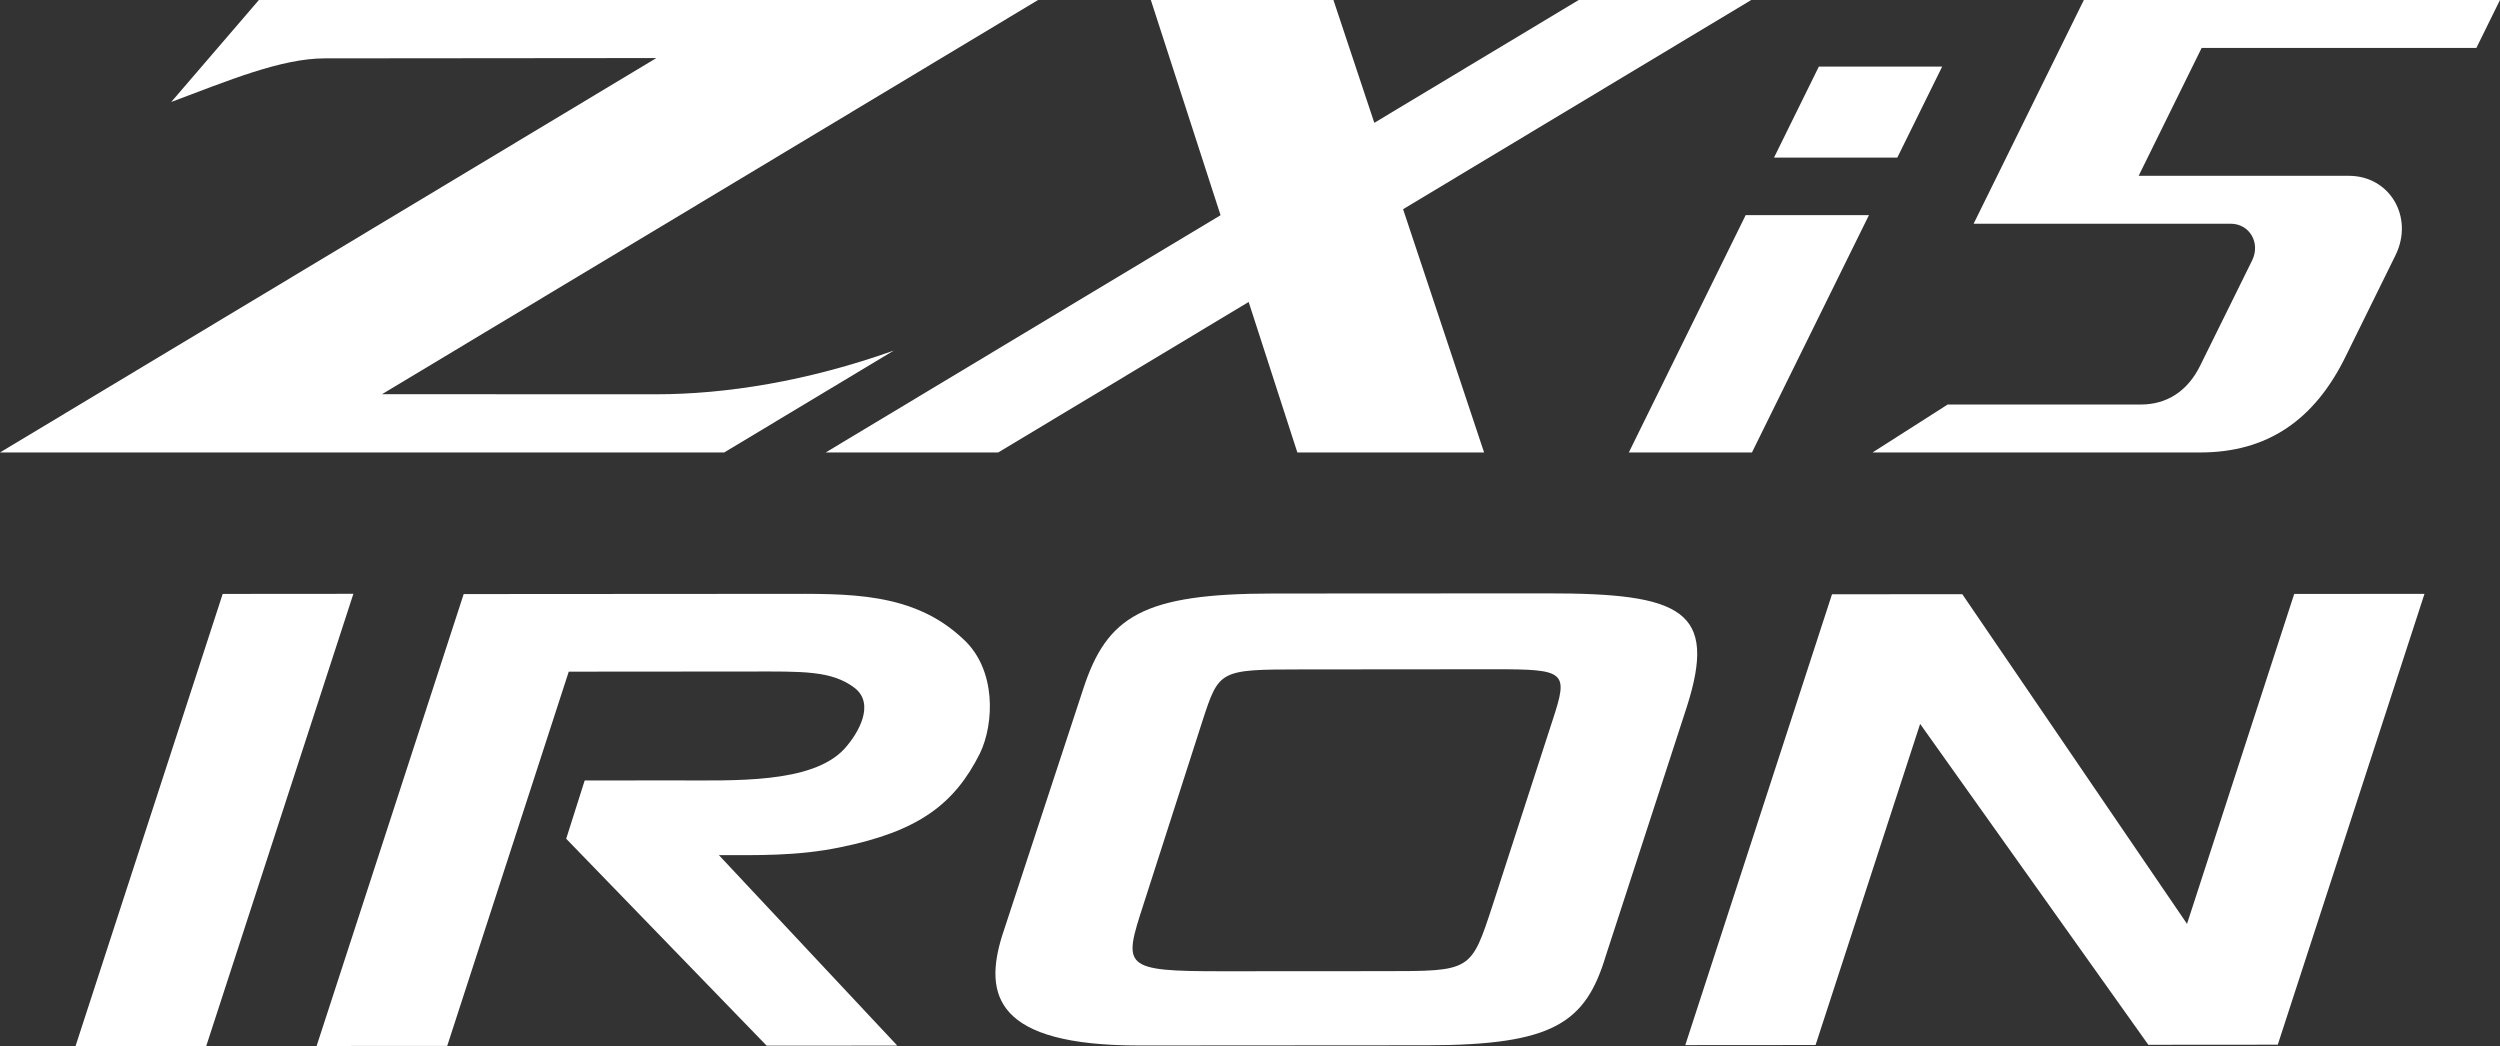
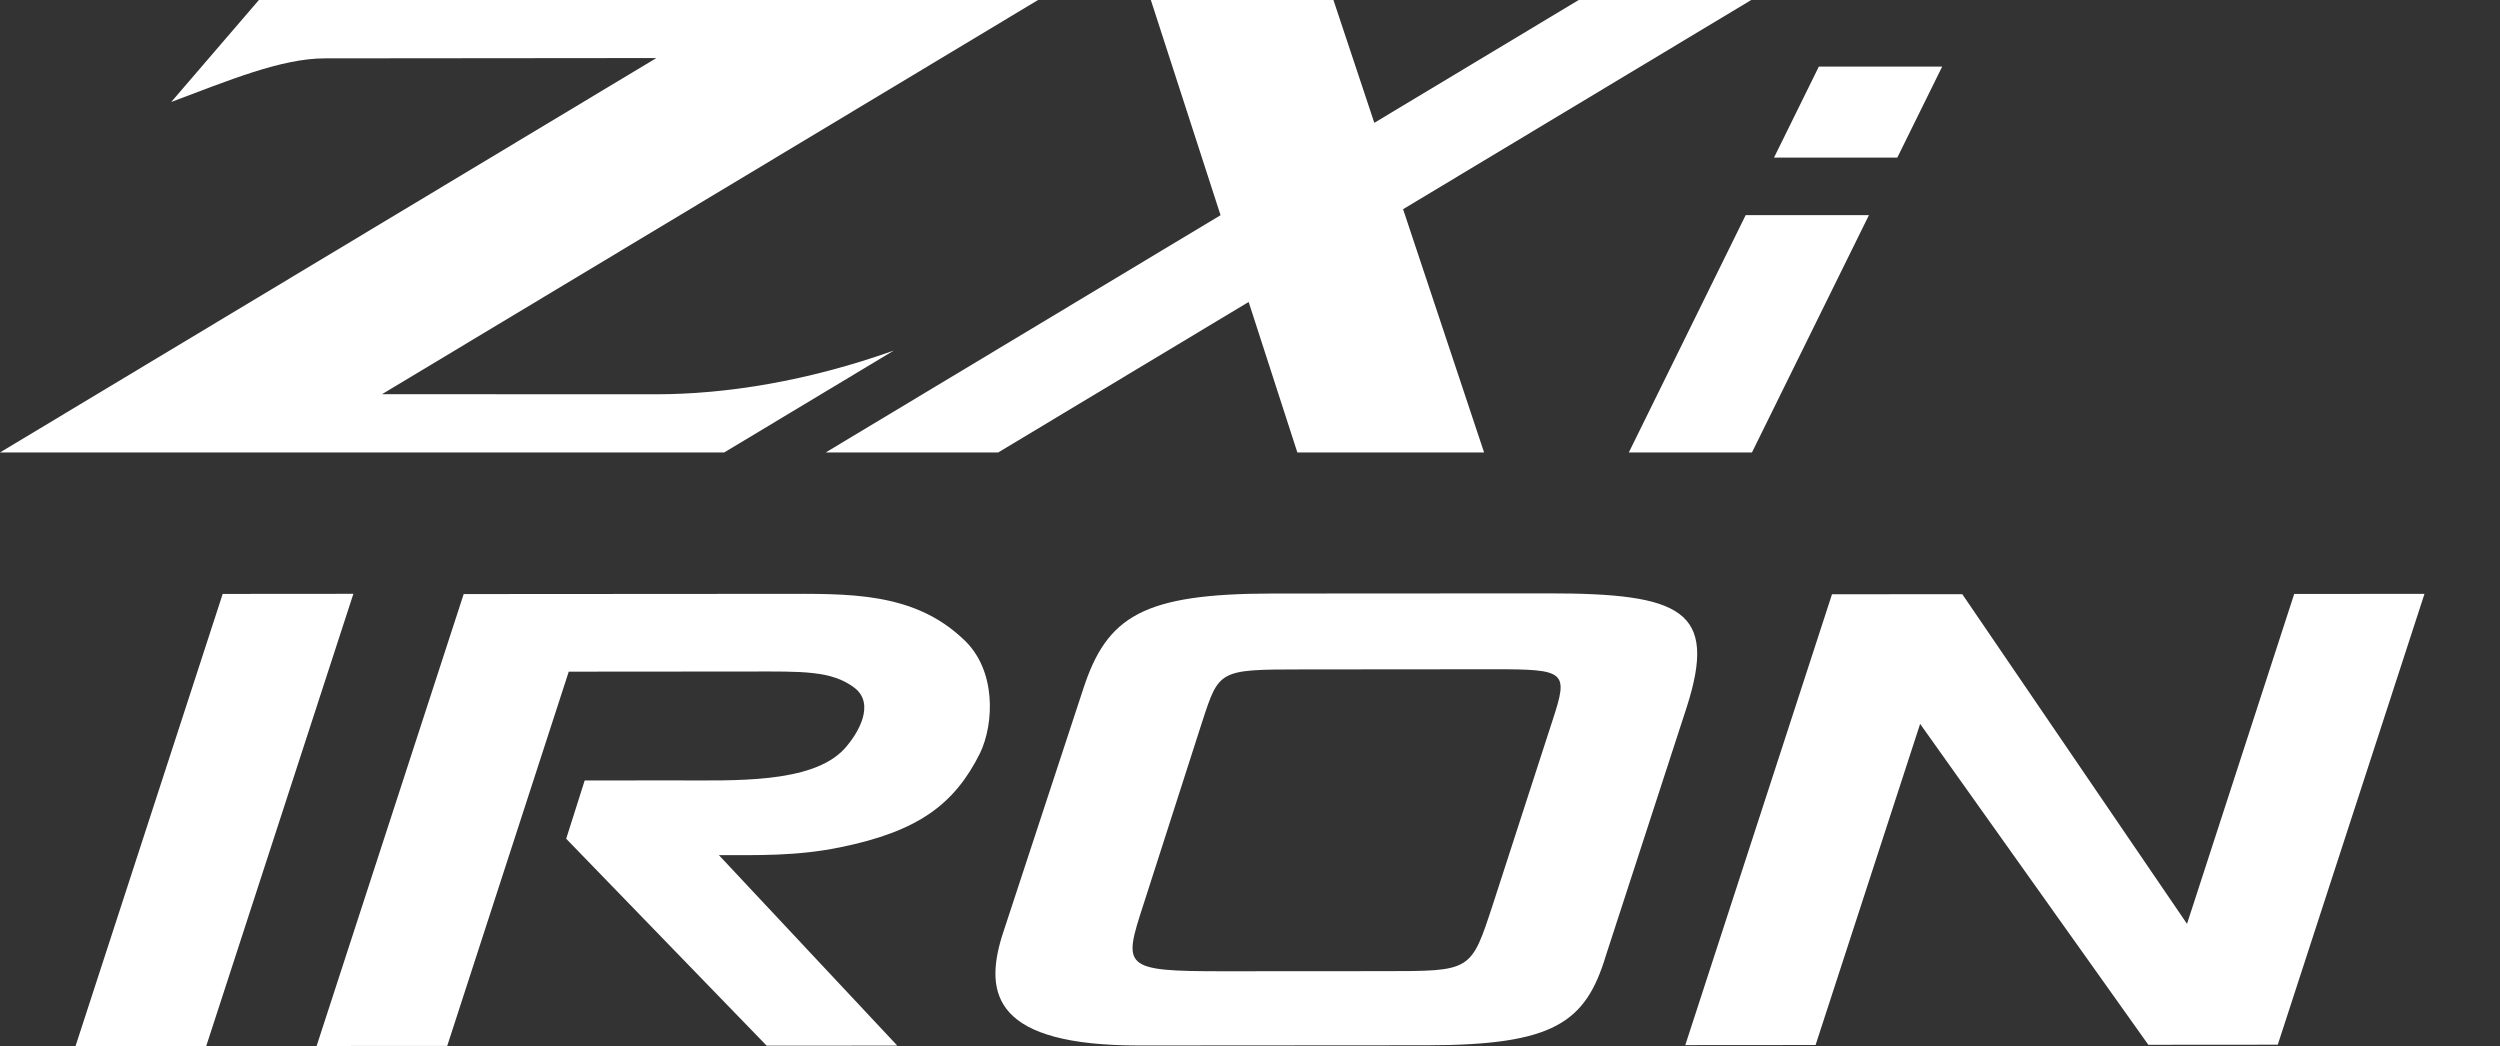
<svg xmlns="http://www.w3.org/2000/svg" version="1.1" id="レイヤー_1" x="0px" y="0px" width="122.432px" height="51.233px" viewBox="0 0 122.432 51.233" enable-background="new 0 0 122.432 51.233" xml:space="preserve">
  <rect x="0" y="0" width="122.432" height="51.233" fill="#333333" stroke="none" />
  <polygon fill="#FFFFFF" points="10.906,29.086 3.698,51.233 10.099,51.23 17.306,29.081 " />
  <path fill="#FFFFFF" d="M47.17,31.296c1.643,1.497,1.515,4.148,0.825,5.589c-1.252,2.507-3.023,3.834-6.869,4.614  c-2.118,0.434-4.062,0.378-5.92,0.379l8.736,9.328l-6.396,0.005l-9.818-10.135l0.906-2.854l4.452-0.003  c2.852-0.002,6.655,0.169,8.253-1.531c0.735-0.808,1.511-2.22,0.517-2.997c-1.125-0.863-2.594-0.806-5.101-0.805l-8.902,0.007  l-5.952,18.328l-6.396,0.004l7.203-22.132l15.515-0.01C41.507,29.081,44.706,28.964,47.17,31.296" />
  <path fill="#FFFFFF" d="M75.777,29.059c6.613-0.005,8.341,0.83,6.832,5.556l-3.967,12.189c-0.993,3.286-2.549,4.381-8.771,4.386  l-14.089,0.01c-7.045,0.005-7.608-2.474-6.702-5.385l3.968-12.073c1.164-3.573,2.935-4.67,9.288-4.675L75.777,29.059z   M58.883,35.321l-2.89,8.991c-0.991,3.056-1.035,3.256,3.892,3.253l7.866-0.005c4.321-0.003,4.279,0.026,5.357-3.26l2.933-9.048  c0.776-2.363,0.646-2.479-2.854-2.477l-9.465,0.008C59.702,32.786,59.702,32.814,58.883,35.321" />
  <polygon fill="#FFFFFF" points="107.104,45.244 112.354,29.087 118.734,29.083 111.549,51.161 105.21,51.166 94.034,35.451   88.914,51.177 82.533,51.182 89.718,29.103 96.099,29.099 " />
-   <path fill="#FFFFFF" d="M107.82,2.349h13.454l1.157-2.348h-20.379l-5.398,10.955h12.586c0.925,0,1.474,0.934,1.055,1.794  l-2.556,5.176c-0.616,1.235-1.622,1.885-2.902,1.885h-9.455l-3.677,2.347h16.051c3.251,0,5.59-1.554,7.138-4.746l2.428-4.927  c0.9-1.858-0.29-3.875-2.29-3.875h-10.296L107.82,2.349z" />
  <path fill="#FFFFFF" d="M18.708,19.305L50.837,0H12.679L8.386,4.994c2.793-1.047,5.386-2.136,7.523-2.136l16.235-0.015L0,22.158  h35.466l8.305-4.99c-4.233,1.507-8.233,2.141-11.649,2.141L18.708,19.305z" />
-   <path fill="#FFFFFF" d="M85.762,0h-8.448l-10.01,6.015C66.26,2.881,65.441,0.423,65.302,0H56.36  c0.223,0.687,1.795,5.54,3.414,10.539L40.437,22.158h8.448l12.265-7.37c1.199,3.704,2.199,6.795,2.385,7.37h9.145  c0,0-2.033-6.104-3.967-11.913L85.762,0z" />
+   <path fill="#FFFFFF" d="M85.762,0h-8.448l-10.01,6.015C66.26,2.881,65.441,0.423,65.302,0H56.36  c0.223,0.687,1.795,5.54,3.414,10.539L40.437,22.158h8.448l12.265-7.37c1.199,3.704,2.199,6.795,2.385,7.37h9.145  c0,0-2.033-6.104-3.967-11.913L85.762,0" />
  <polygon fill="#FFFFFF" points="85.49,10.536 79.768,22.158 85.798,22.158 91.527,10.536 " />
  <polygon fill="#FFFFFF" points="89.073,3.263 86.878,7.719 92.916,7.719 95.113,3.263 " />
  <rect y="0" fill="none" width="122.432" height="51.234" />
</svg>